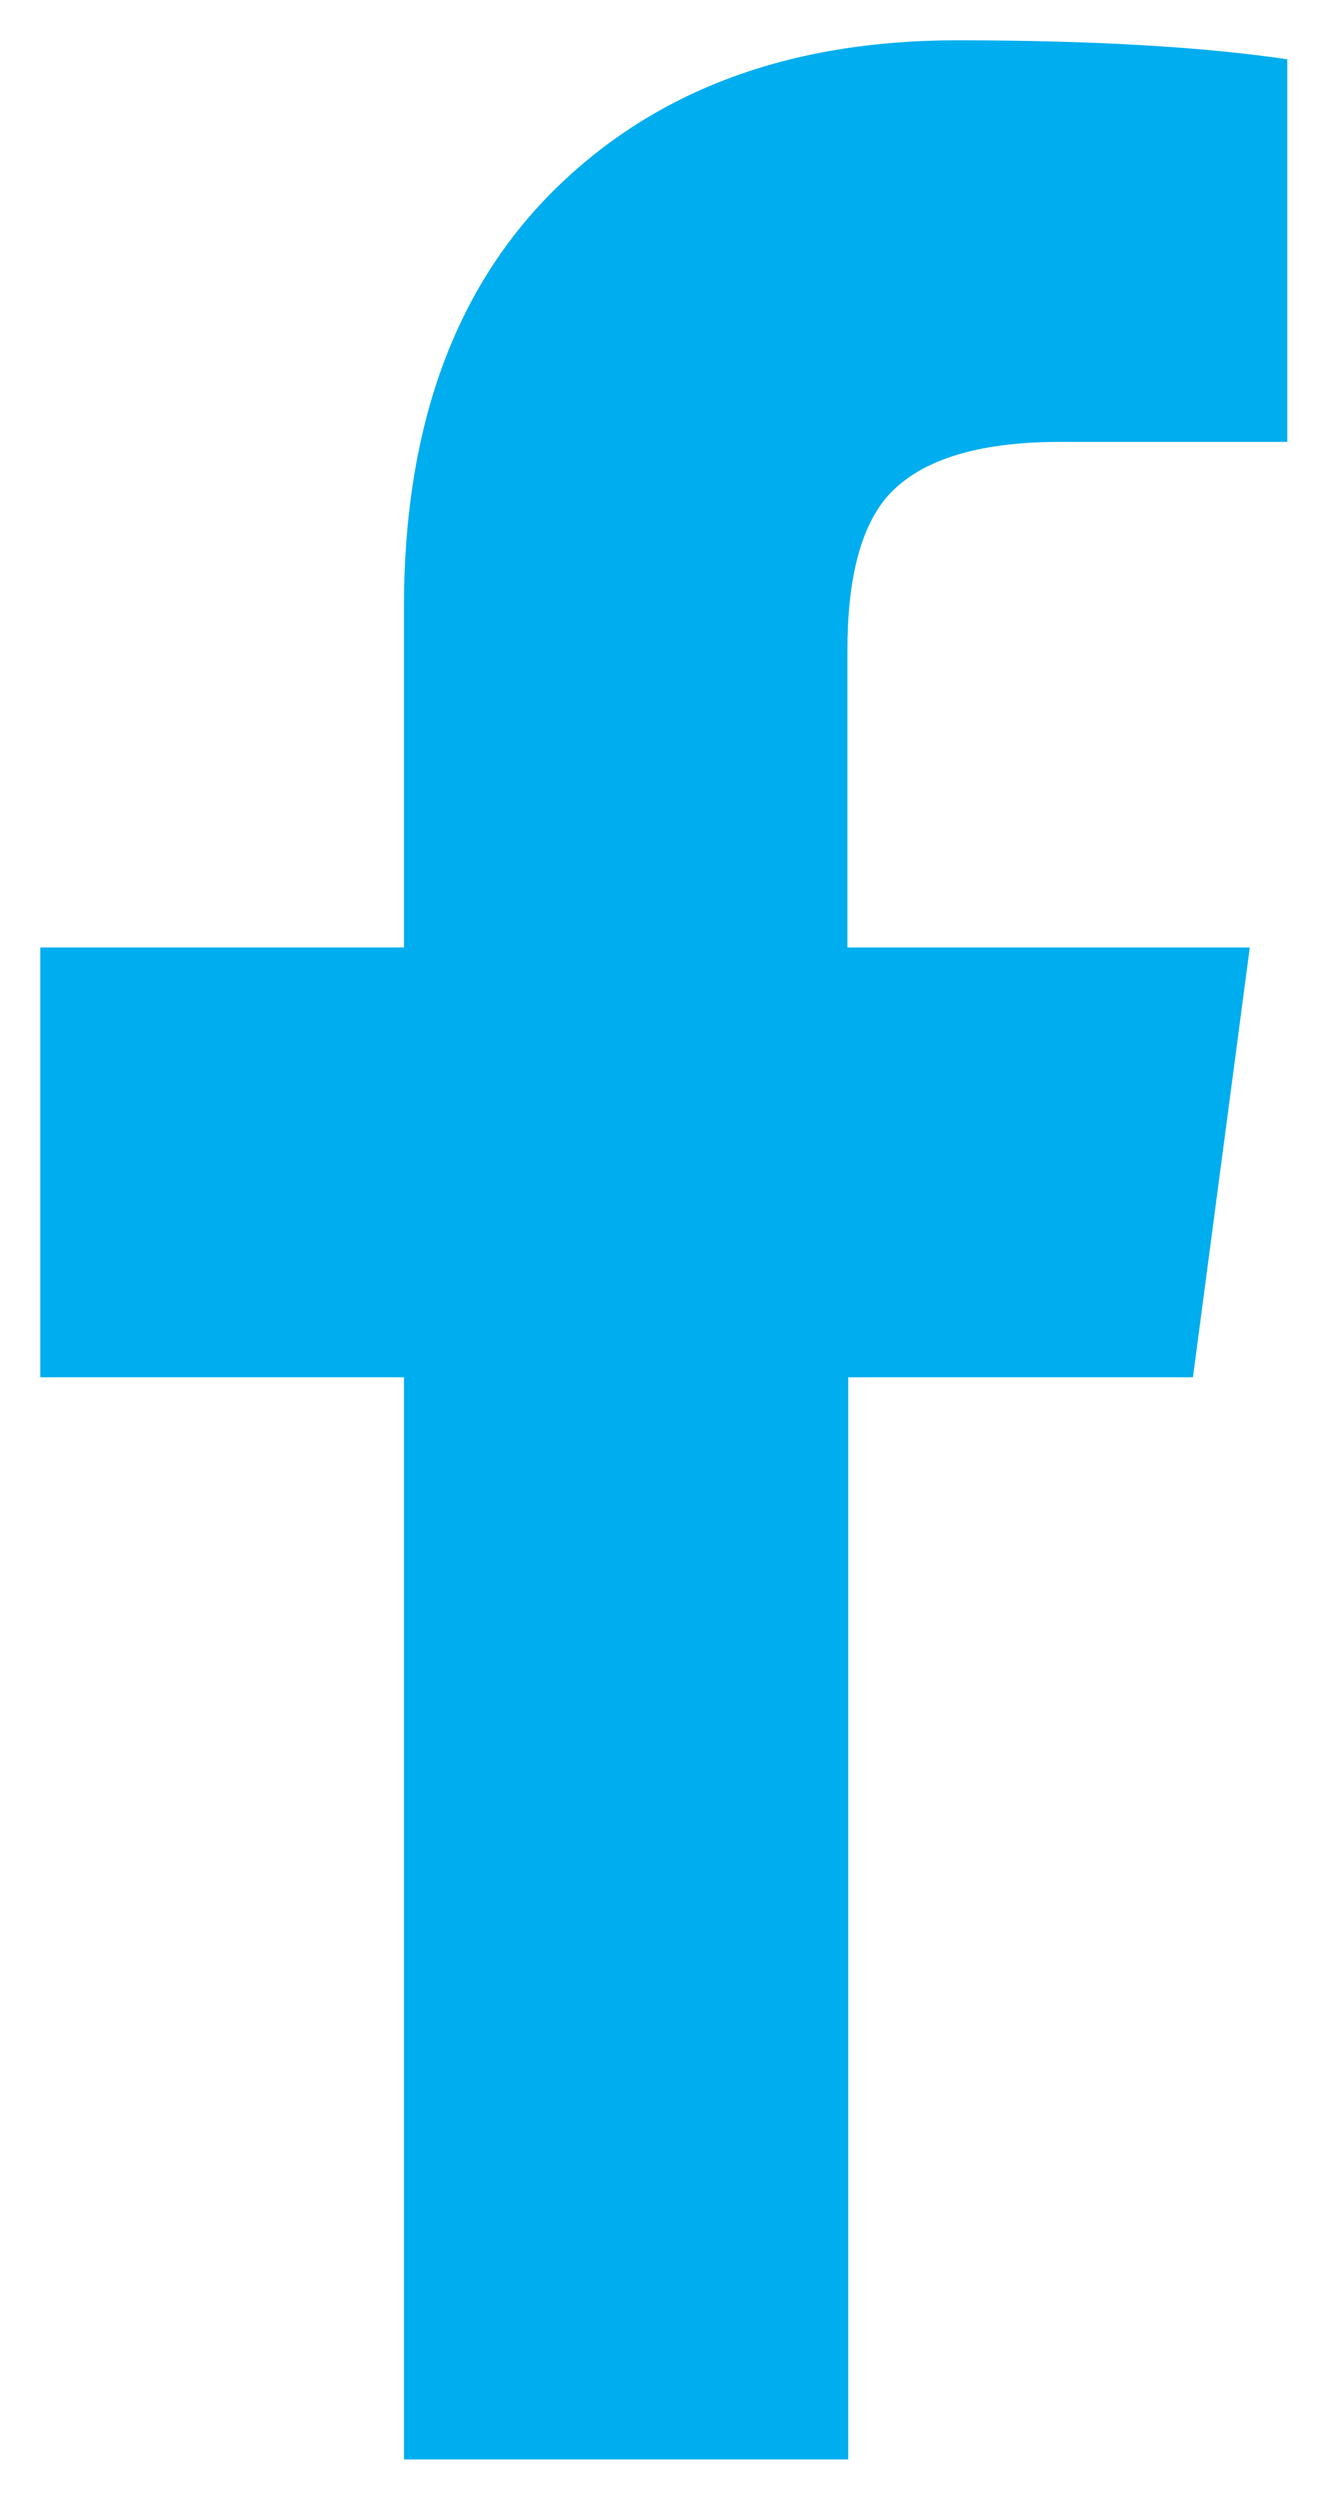
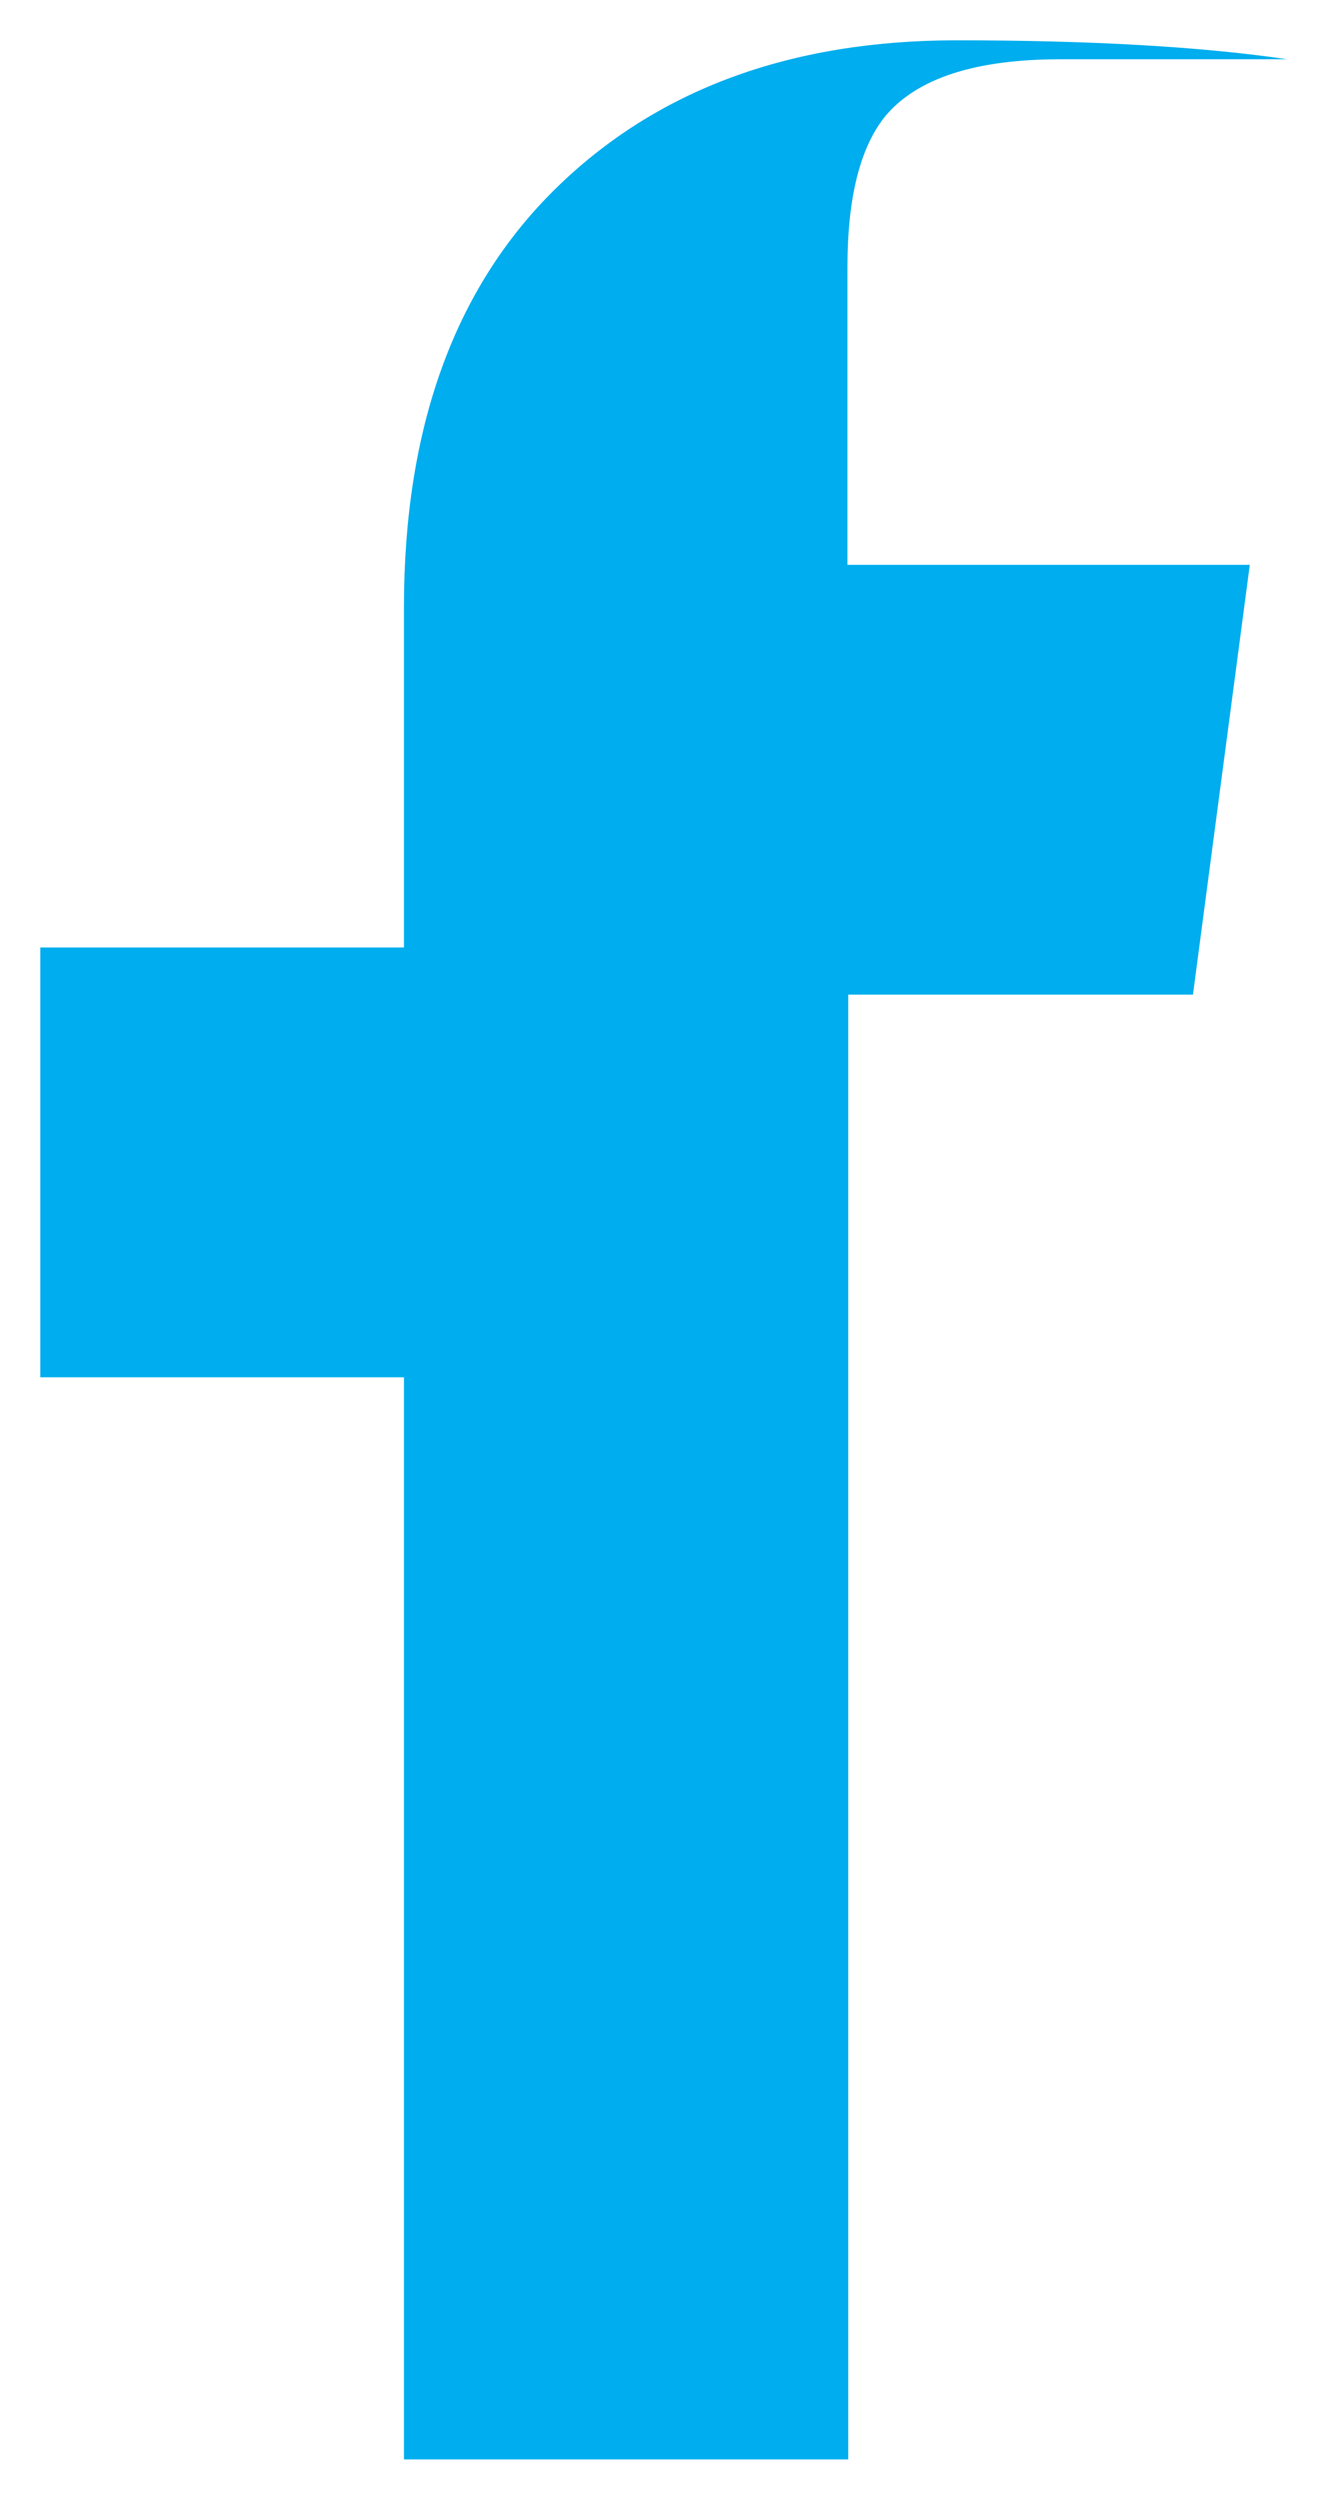
<svg xmlns="http://www.w3.org/2000/svg" version="1.1" x="0px" y="0px" width="32.94px" height="62px" viewBox="0 0 32.94 62" style="enable-background:new 0 0 32.94 62;" xml:space="preserve">
  <style type="text/css">
	.st0{fill:#333333;}
	.st1{fill:#00ADEE;}
</style>
  <g id="Layer_1">
</g>
  <g id="Layer_2">
    <g>
-       <path class="st1" d="M10.02,34.16H1V23.5h9.02v-8.44c0-4.45,1.25-7.91,3.75-10.37S19.59,1,23.73,1c3.36,0,6.09,0.16,8.2,0.47v9.49    h-5.63c-2.11,0-3.55,0.47-4.34,1.41c-0.63,0.78-0.94,2.03-0.94,3.75v7.38H31l-1.41,10.66h-8.55V61H10.02V34.16z" />
+       <path class="st1" d="M10.02,34.16H1V23.5h9.02v-8.44c0-4.45,1.25-7.91,3.75-10.37S19.59,1,23.73,1c3.36,0,6.09,0.16,8.2,0.47h-5.63c-2.11,0-3.55,0.47-4.34,1.41c-0.63,0.78-0.94,2.03-0.94,3.75v7.38H31l-1.41,10.66h-8.55V61H10.02V34.16z" />
    </g>
  </g>
</svg>